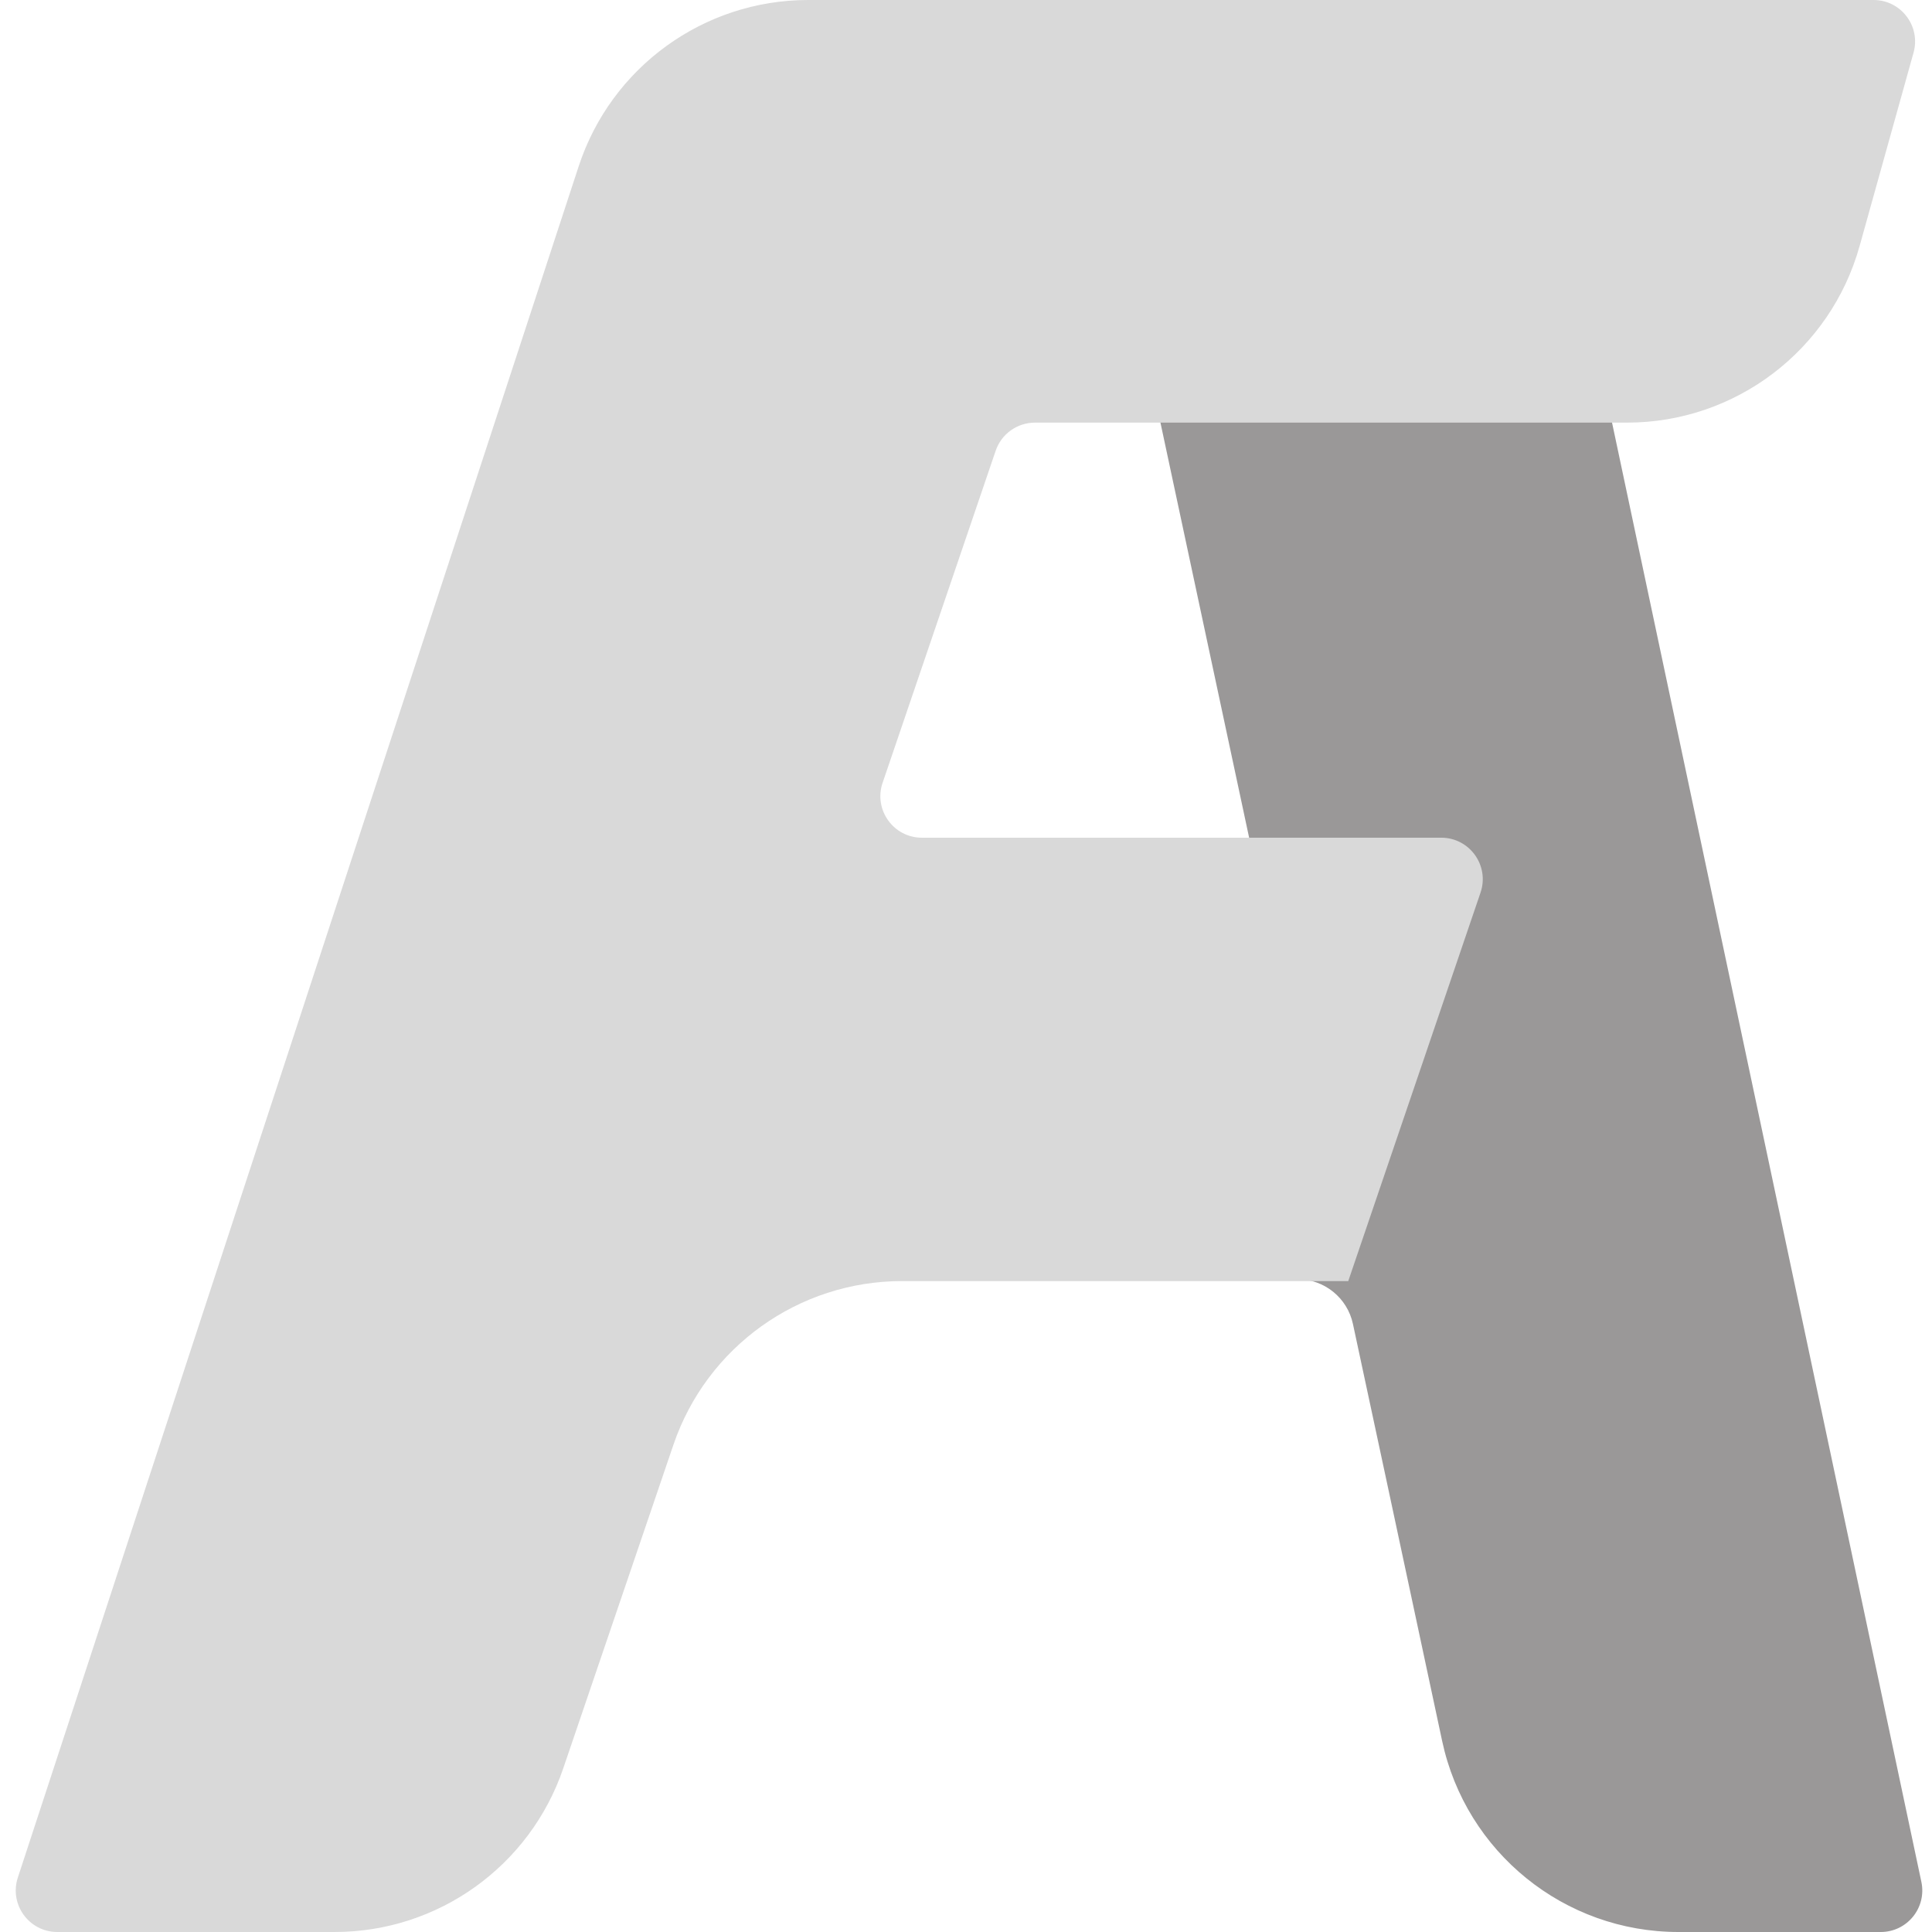
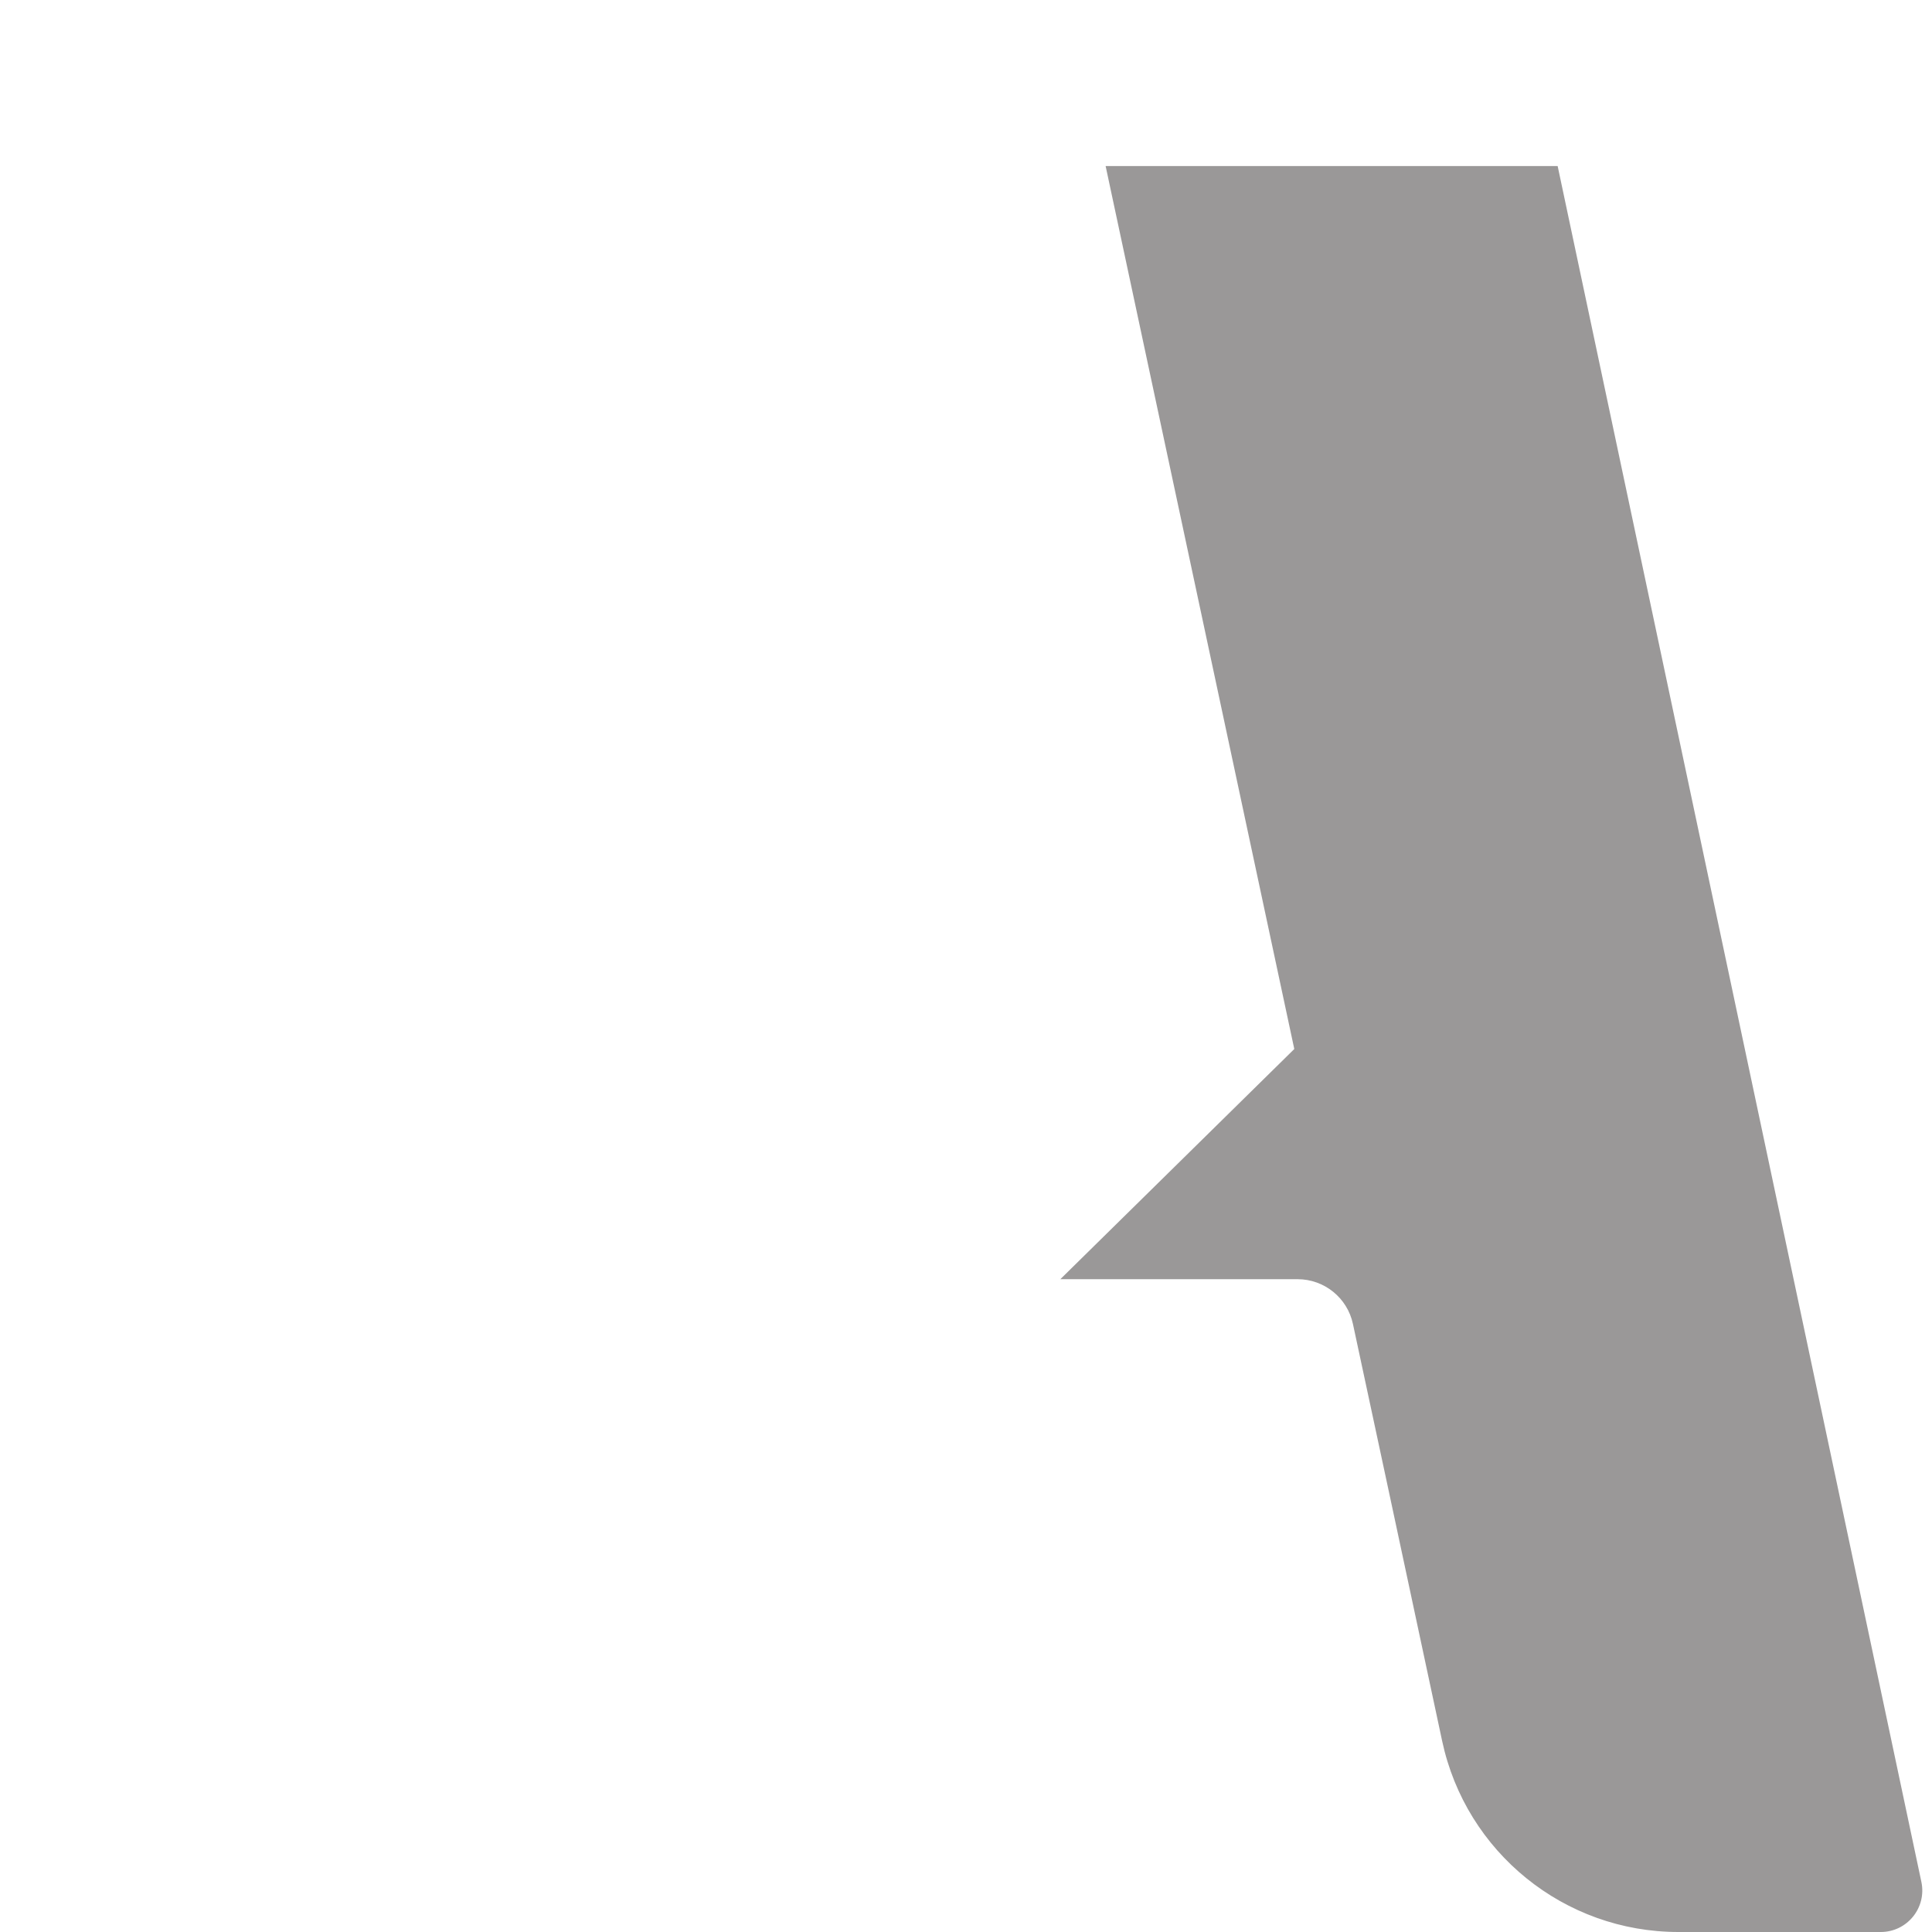
<svg xmlns="http://www.w3.org/2000/svg" viewBox="0 0 512 512" fill="none">
  <g transform="translate(0, 0)">
    <path d="M412.793 44L509.185 498.719C510.635 505.56 505.417 512 498.424 512H444.77C414.577 512 388.491 490.899 382.182 461.373L368 395L358.541 350.857C357.059 343.941 350.947 339 343.874 339H281L343 278L293 44L412.793 44Z" fill="#9A9898" />
-     <path d="M214.175 0C186.509 0 161.975 17.777 153.358 44.068L4.728 497.574C2.397 504.687 7.696 512 15.181 512H88.684C116.08 512 140.437 494.563 149.268 468.629L178.468 382.871C187.299 356.937 211.656 339.5 239.052 339.5H357.3L392.356 236.546C394.786 229.41 389.481 222 381.943 222H244.312C236.774 222 231.469 214.59 233.899 207.454L263.863 119.454C265.38 114.997 269.567 112 274.275 112H431.169C459.893 112 485.099 92.862 492.816 65.194L507.108 13.955C509.063 6.944 503.791 0 496.512 0L214.175 0Z" fill="#D9D9D9" />
  </g>
</svg>